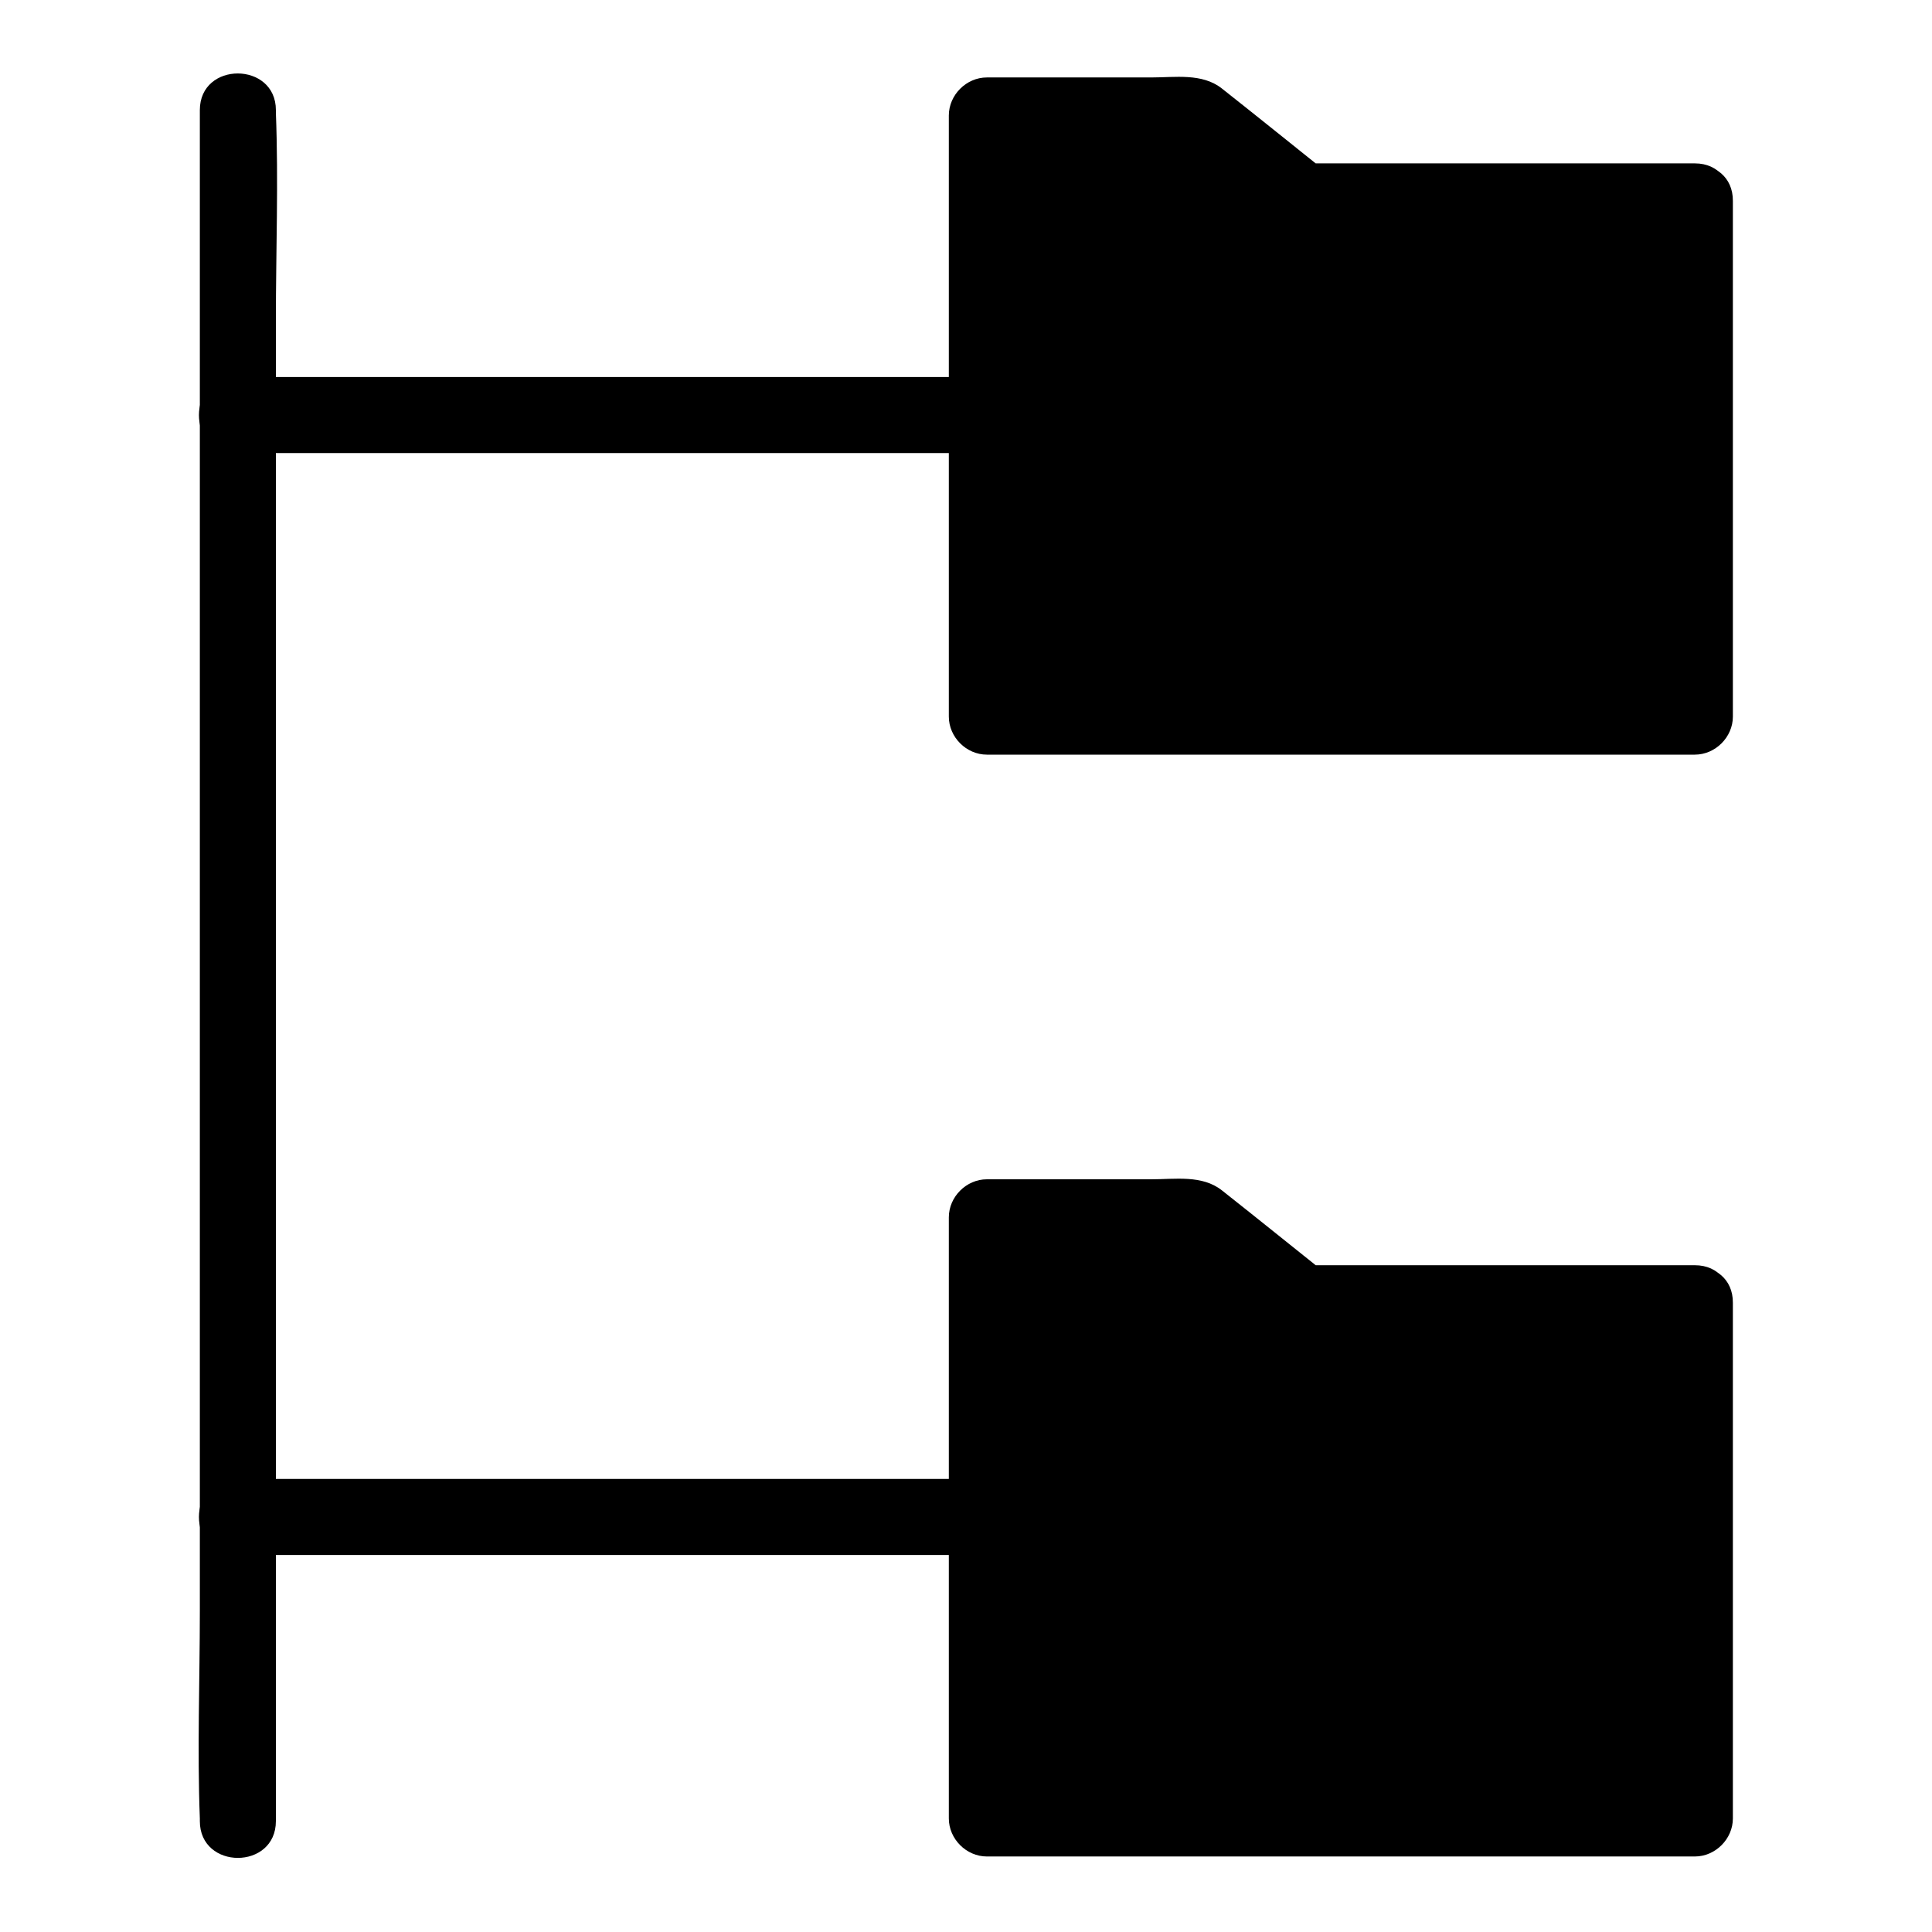
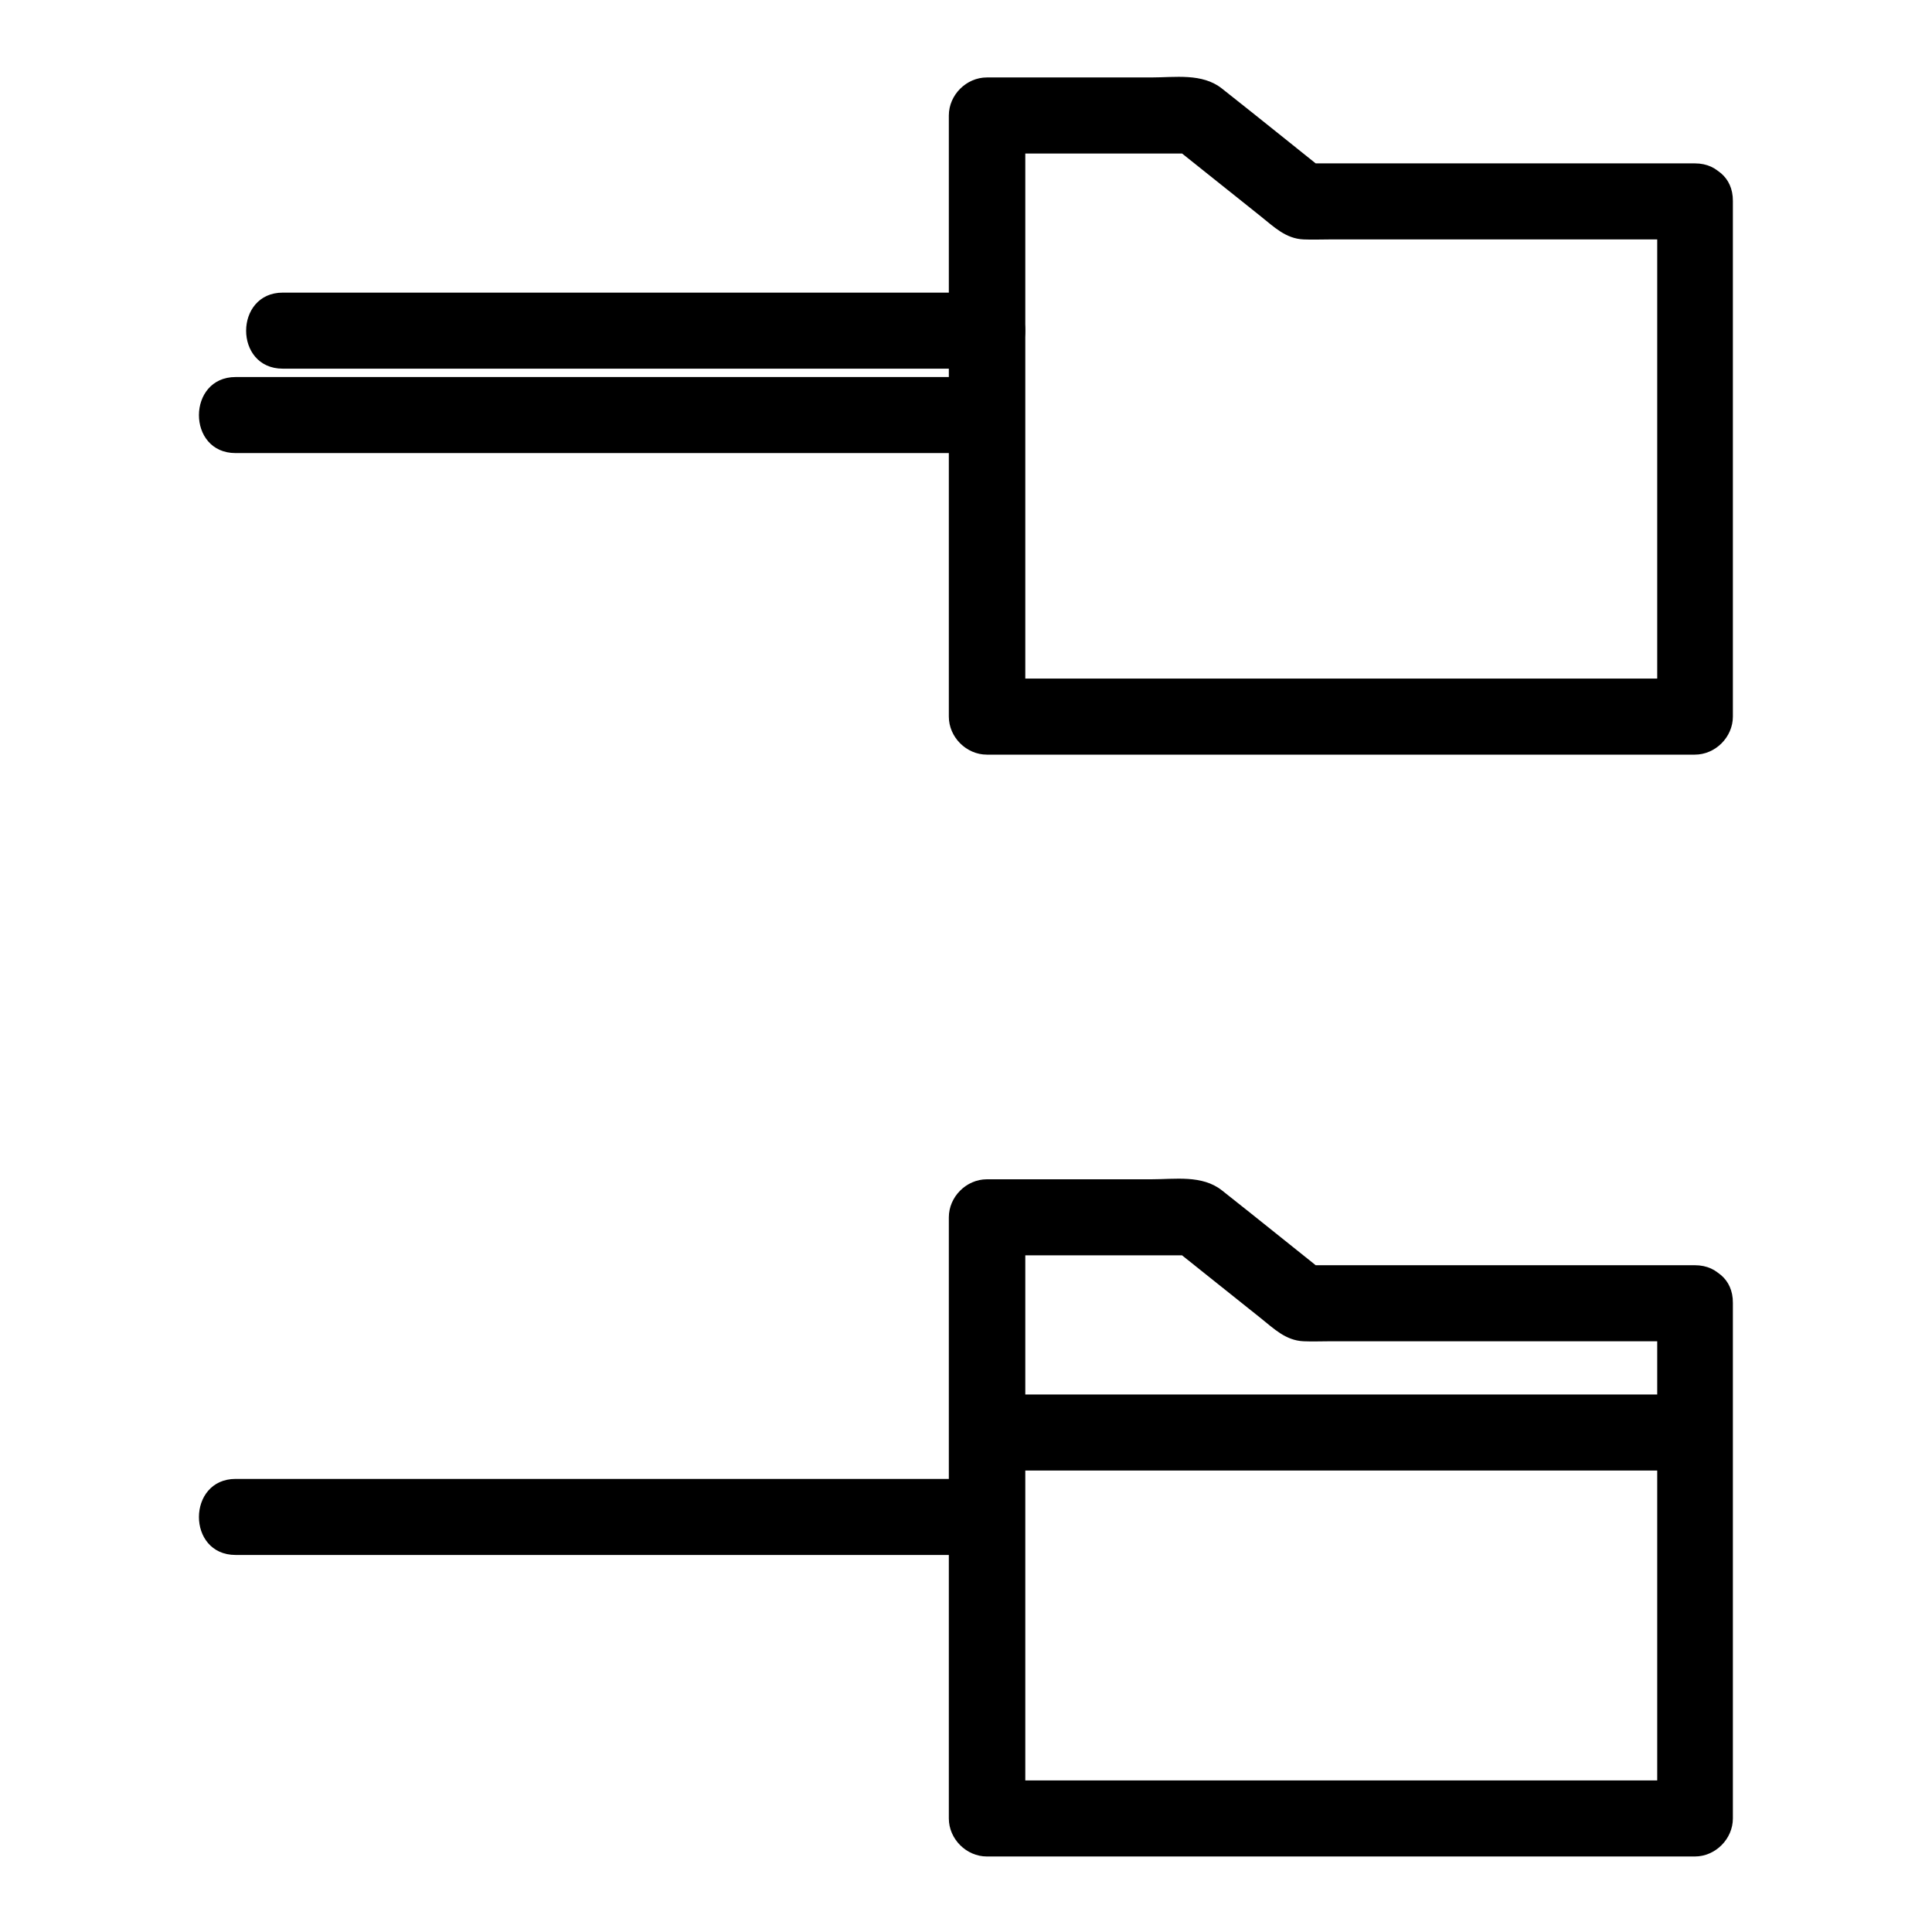
<svg xmlns="http://www.w3.org/2000/svg" fill="#000000" width="800px" height="800px" version="1.1" viewBox="144 144 512 512">
  <g>
-     <path d="m593.46 197.47v136.03h-187.42v-159.2h54.715l28.617 23.176z" />
    <path d="m583.18 197.27v119.61 17.027c3.324-3.324 6.75-6.75 10.078-10.078h-63.176-101.27-23.176c3.324 3.324 6.75 6.75 10.078 10.078v-139.86-19.445c-3.324 3.324-6.75 6.75-10.078 10.078h55.117c-2.418-1.008-4.734-2.016-7.152-2.922 8.16 6.551 16.324 13 24.484 19.547 3.527 2.82 6.648 5.945 11.387 6.144 2.316 0.102 4.637 0 6.953 0h73.859 22.871c13 0 13-20.152 0-20.152h-91.191-12.797c2.418 1.008 4.734 2.016 7.152 2.922-9.473-7.559-18.941-15.215-28.516-22.773-5.238-4.133-12.395-2.922-18.742-2.922h-26.199-17.332c-5.441 0-10.078 4.637-10.078 10.078v139.86 19.445c0 5.441 4.637 10.078 10.078 10.078h63.176 101.27 23.176c5.441 0 10.078-4.637 10.078-10.078v-119.61-17.027c0.102-13-20.051-13-20.051 0z" />
-     <path d="m405.95 241.7h63.277 100.46 23.277c13 0 13-20.152 0-20.152h-63.277-100.46-23.277c-12.898 0-13 20.152 0 20.152z" />
-     <path d="m593.46 489.68v136.03h-187.42v-159.21h54.715l28.617 23.176z" />
+     <path d="m405.95 241.7c13 0 13-20.152 0-20.152h-63.277-100.46-23.277c-12.898 0-13 20.152 0 20.152z" />
    <path d="m583.18 489.27v119.61 17.027c3.324-3.324 6.75-6.75 10.078-10.078h-63.176-101.27-23.176l10.078 10.078v-139.86-19.445c-3.324 3.324-6.75 6.75-10.078 10.078h55.117c-2.418-1.008-4.734-2.016-7.152-2.922 8.16 6.551 16.324 13 24.484 19.547 3.527 2.82 6.648 5.945 11.387 6.144 2.316 0.102 4.637 0 6.953 0h73.859 22.871c13 0 13-20.152 0-20.152h-91.191-12.797c2.418 1.008 4.734 2.016 7.152 2.922-9.473-7.559-18.941-15.215-28.516-22.773-5.238-4.133-12.395-2.922-18.742-2.922h-26.199-17.332c-5.441 0-10.078 4.637-10.078 10.078v139.86 19.445c0 5.441 4.637 10.078 10.078 10.078h63.176 101.27 23.176c5.441 0 10.078-4.637 10.078-10.078v-119.61-17.027c0.102-13-20.051-13-20.051 0z" />
    <path d="m405.95 533.71h63.277 100.46 23.277c13 0 13-20.152 0-20.152h-63.277-100.46-23.277c-12.898 0-13 20.152 0 20.152z" />
-     <path d="m196.96 173.18v45.141 108.32 131.09 113.26c0 18.238-0.707 36.676 0 54.914v0.707c0 13 20.152 13 20.152 0v-45.141-108.32-131.09-113.26c0-18.238 0.707-36.676 0-54.914v-0.707c0-12.898-20.152-13-20.152 0z" />
    <path d="m206.43 264.07h67.512 107.01 24.789c13 0 13-20.152 0-20.152h-67.512-107.01-24.789c-12.895 0-12.996 20.152 0 20.152z" />
    <path d="m206.43 556.08h67.512 107.01 24.789c13 0 13-20.152 0-20.152h-67.512-107.01-24.789c-12.895 0-12.996 20.152 0 20.152z" />
  </g>
</svg>